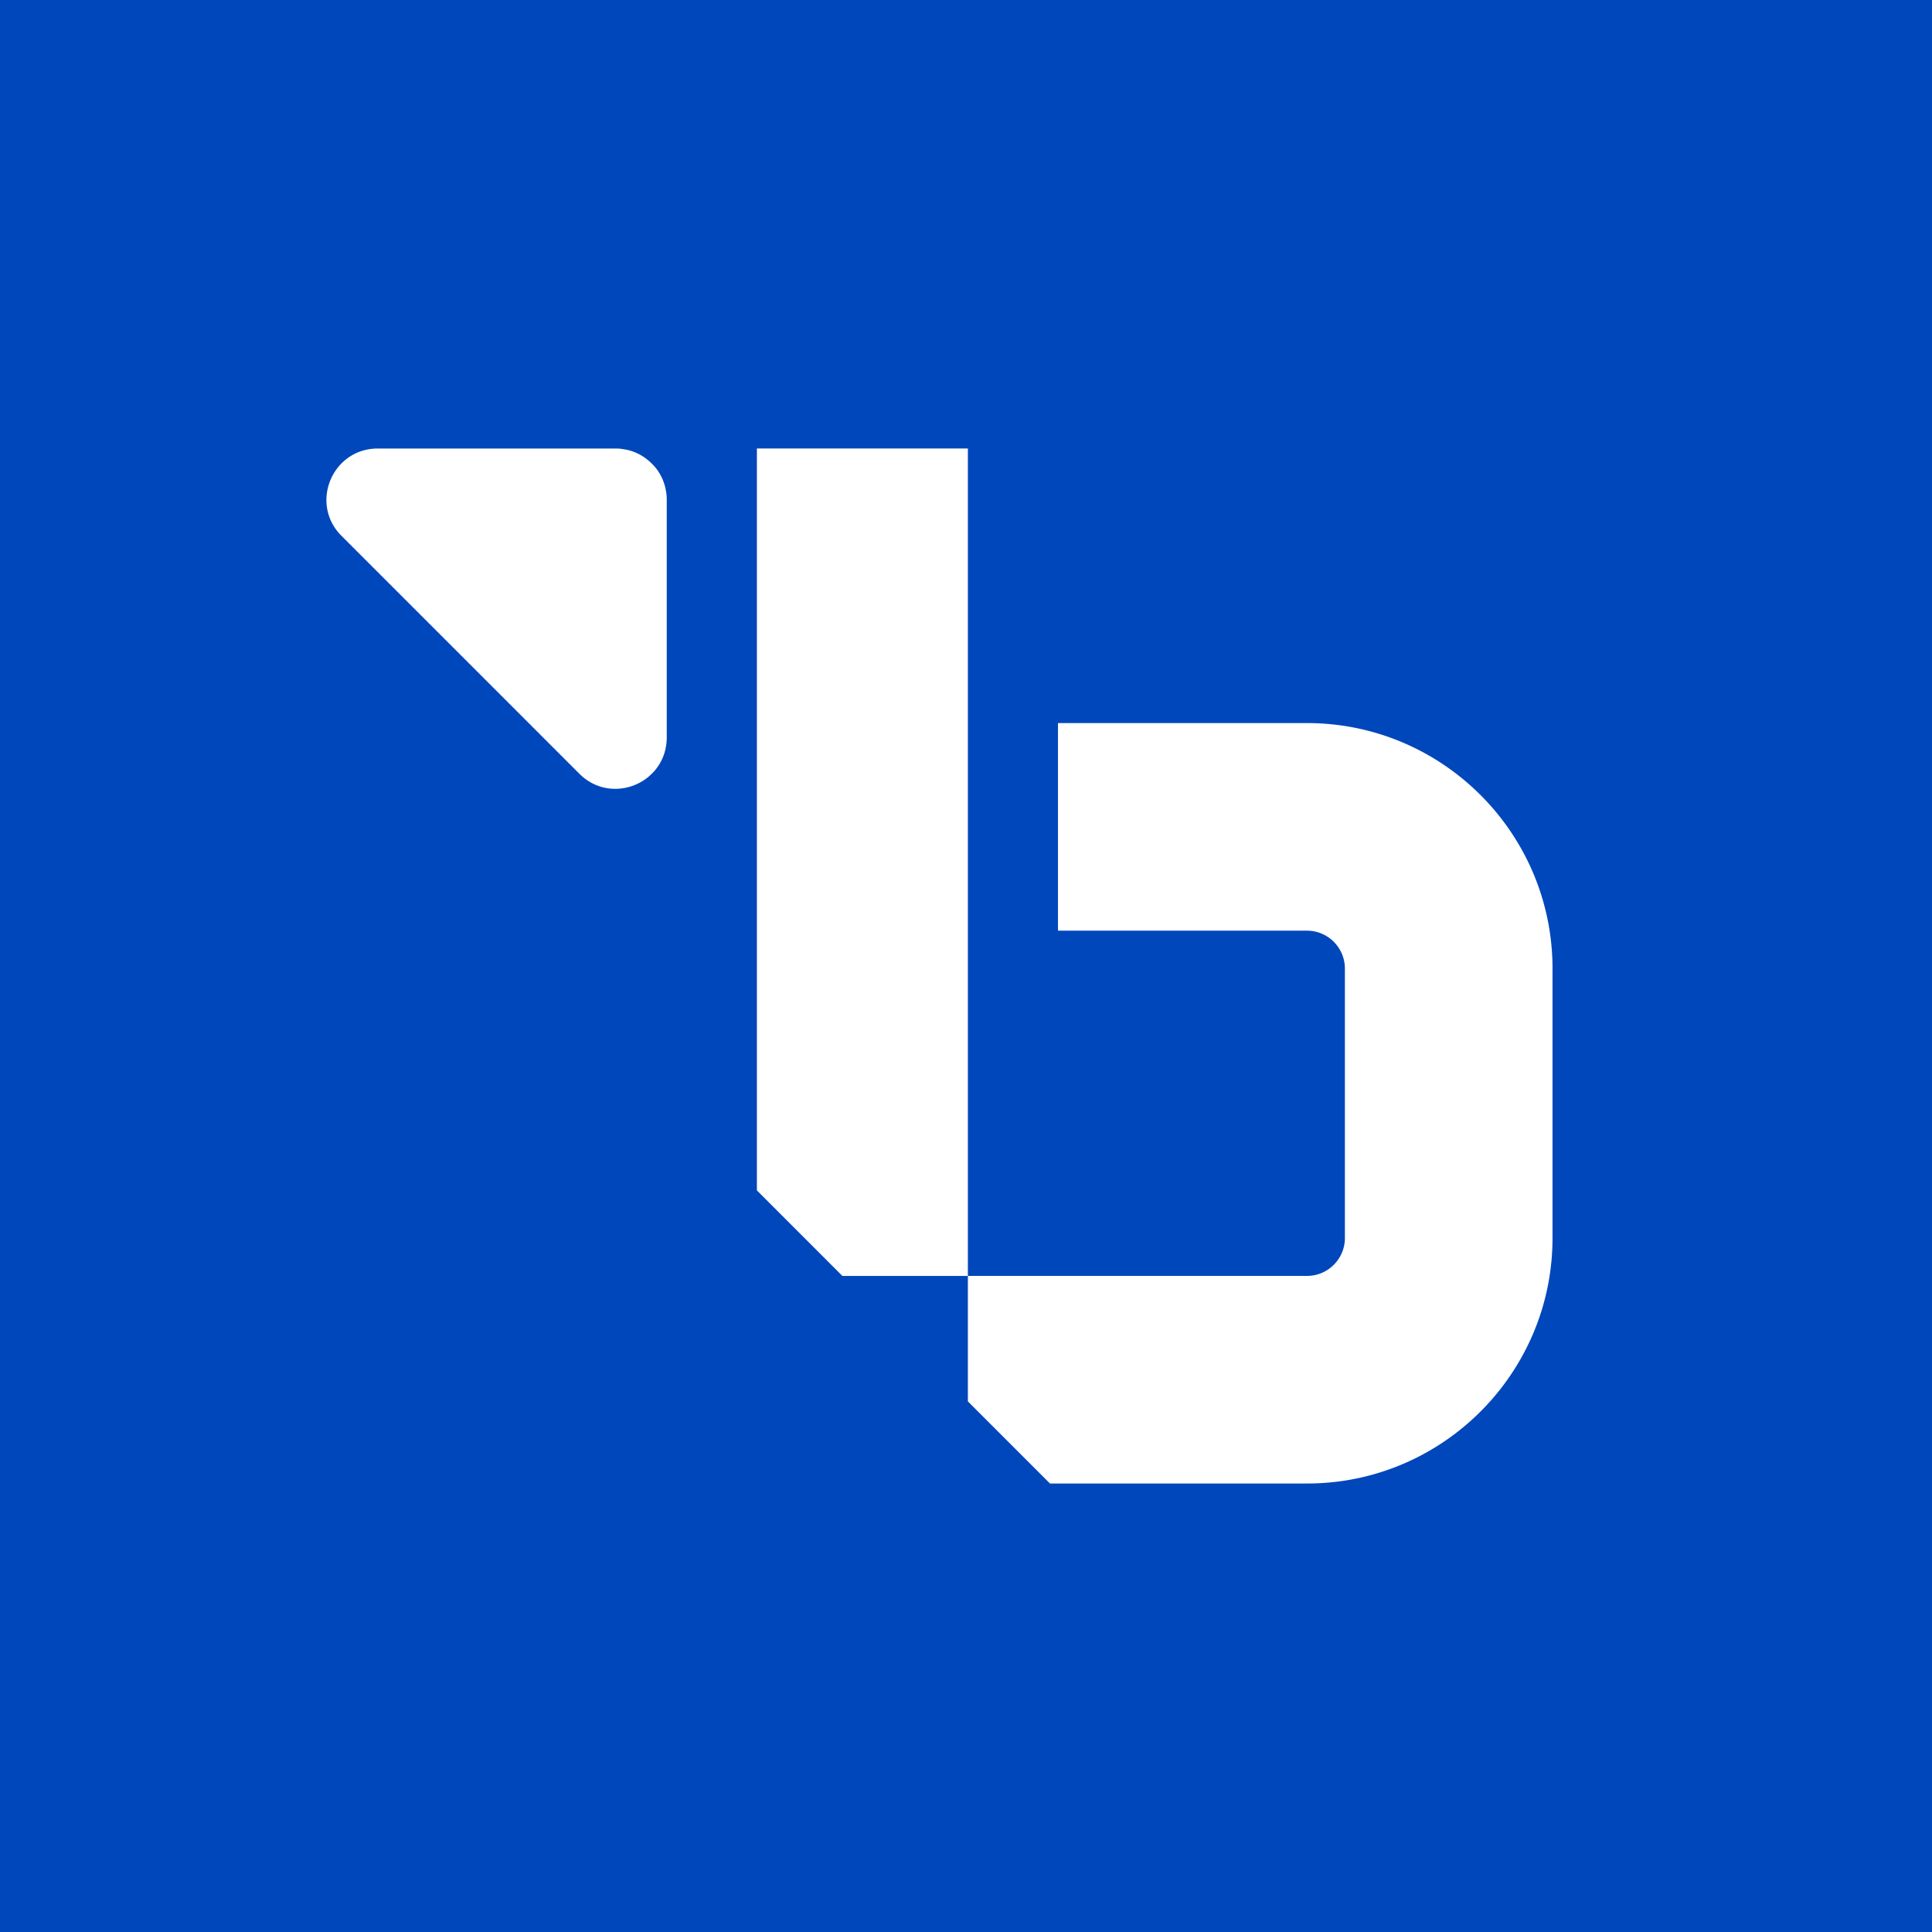
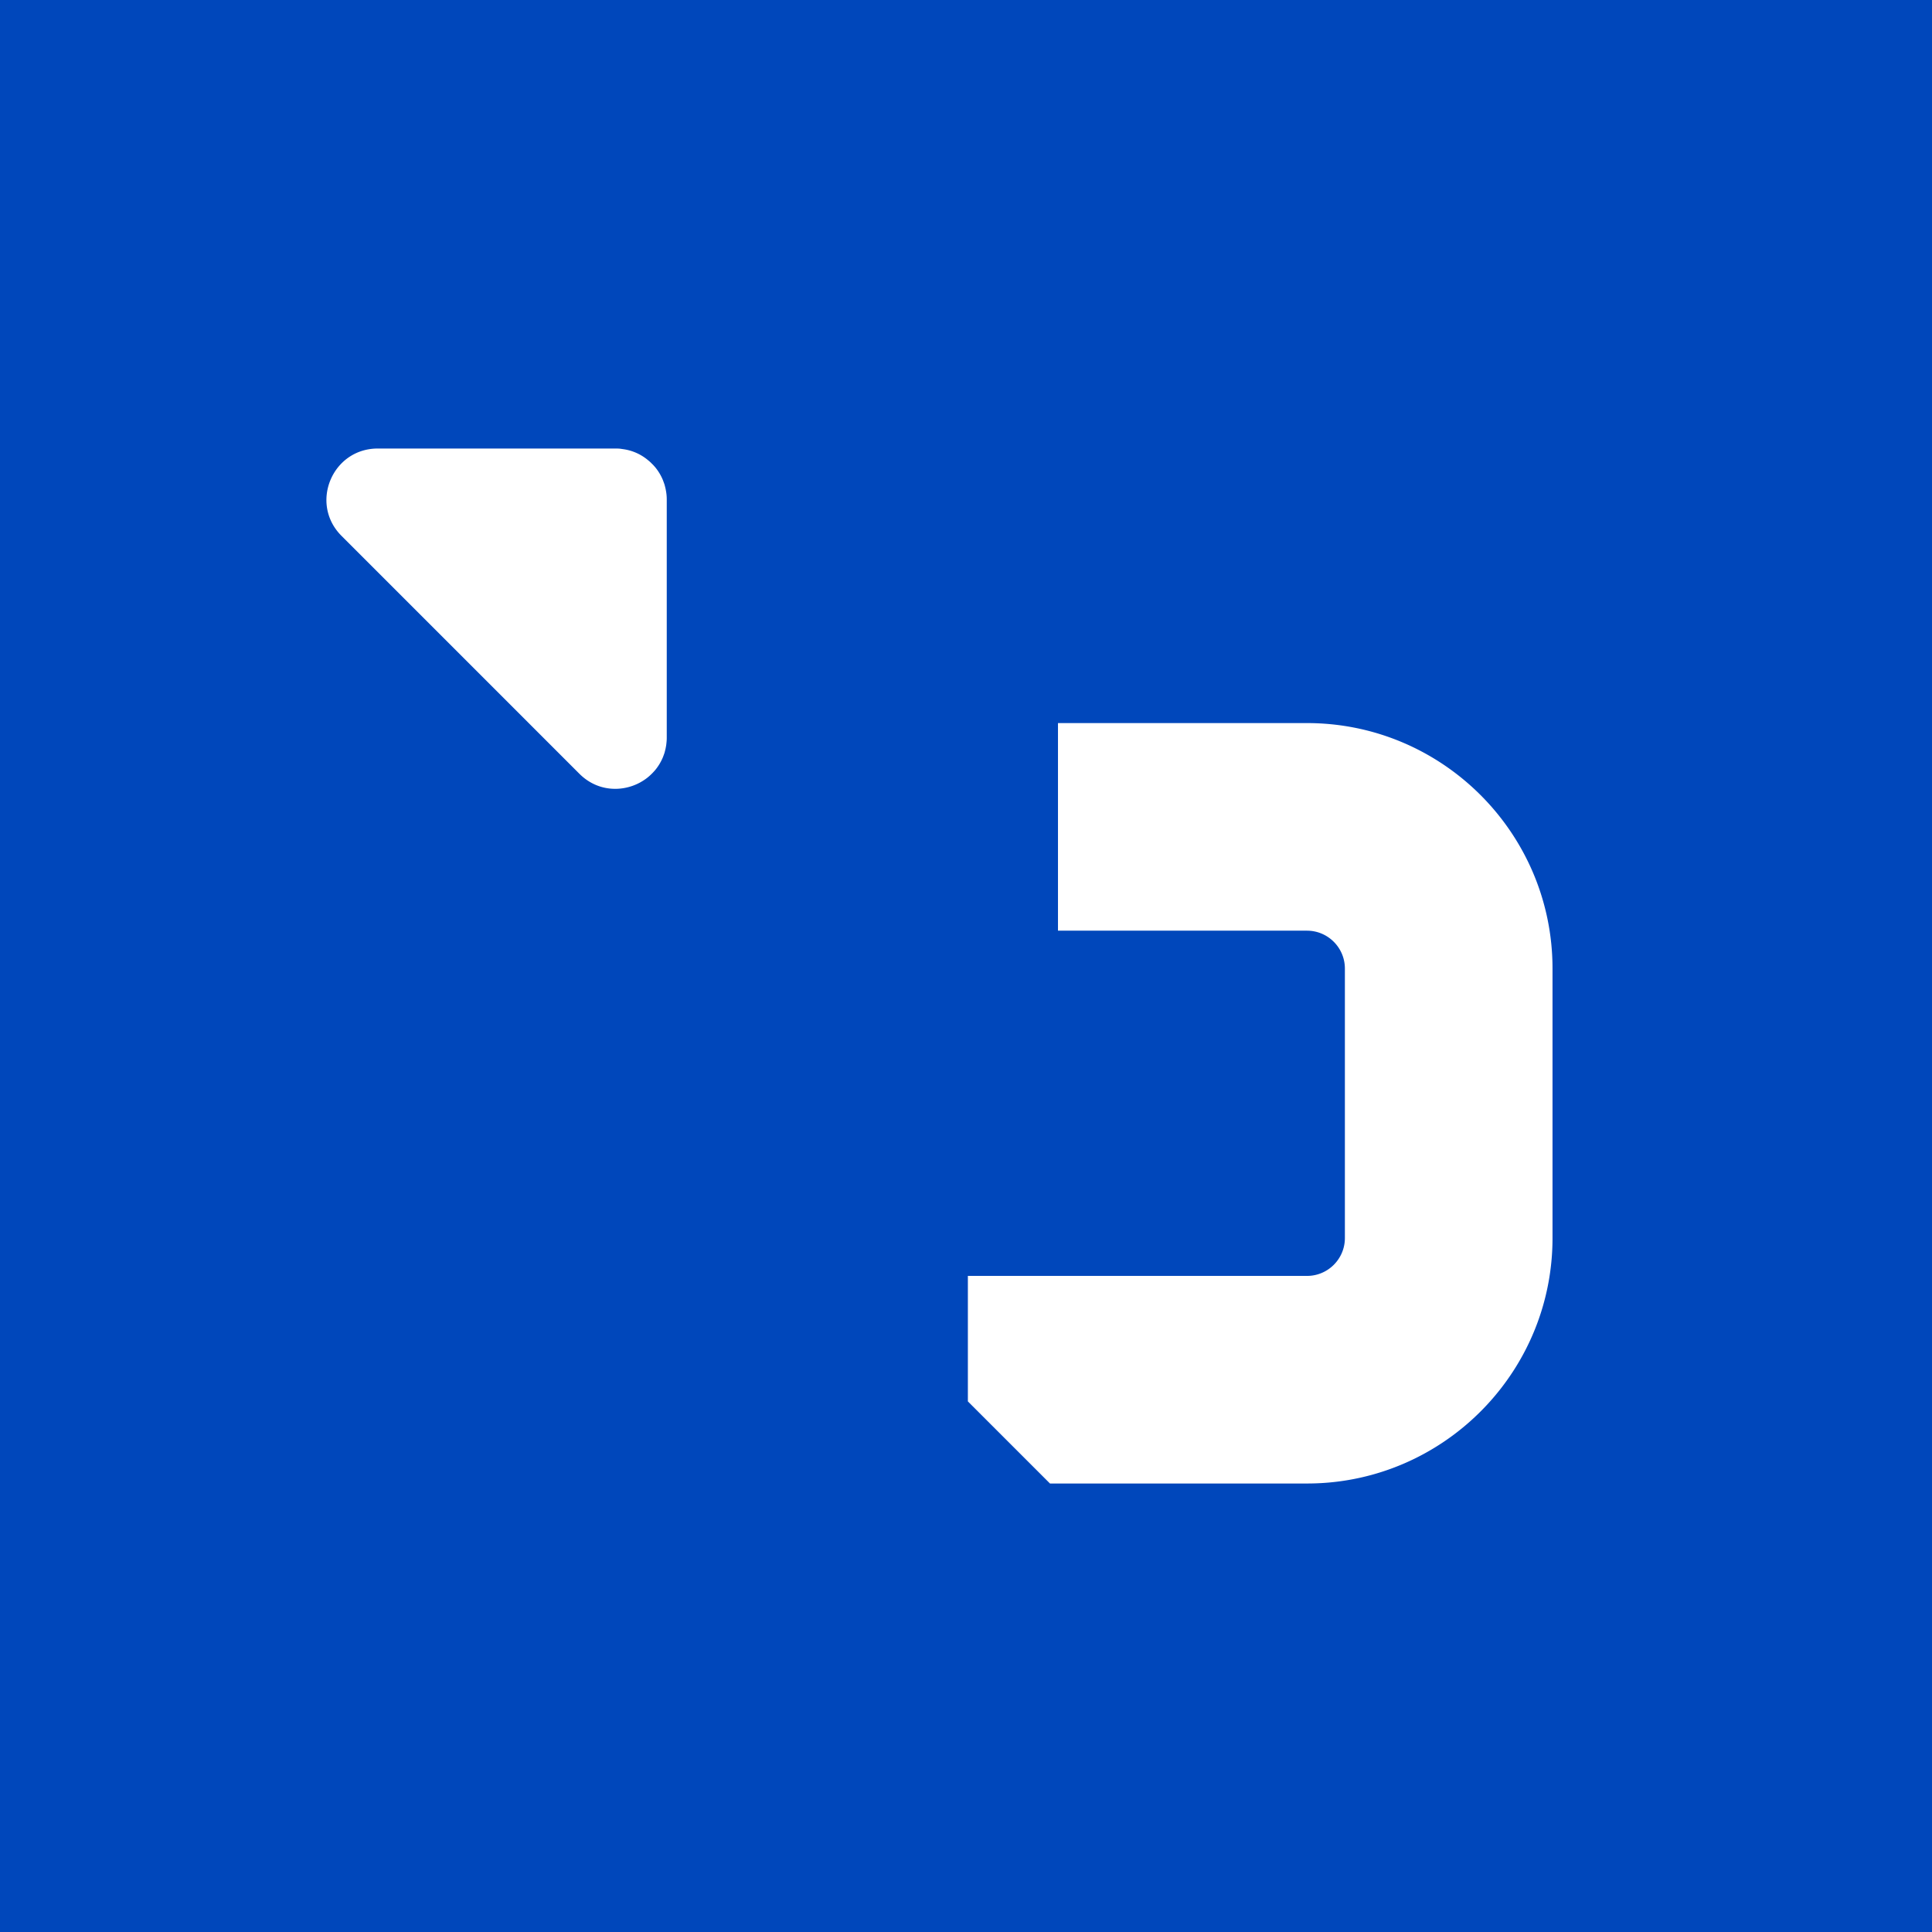
<svg xmlns="http://www.w3.org/2000/svg" width="64" height="64" fill="none">
  <path fill="#0047BB" d="M0 0h64v64H0z" />
-   <path fill="#fff" d="M32.062 14.857v27.41h-4.157l-2.832-2.834V14.857h6.99Z" />
  <path fill="#fff" d="M51.429 32.084v8.928c0 4.276-3.318 7.791-7.515 8.108a8.63 8.63 0 0 1-.617.023h-8.515l-2.72-2.72v-4.157h11.236c.69 0 1.253-.562 1.253-1.254v-8.928c0-.69-.563-1.254-1.254-1.254h-8.25v-6.877h8.25c4.484 0 8.132 3.647 8.132 8.13ZM22.087 16.548v7.892c0 .057-.003.114-.01.169a1.225 1.225 0 0 1-.024.161c0 .01-.003.019-.005.028a3.133 3.133 0 0 1-.036.143 3.172 3.172 0 0 1-.057.155 1.672 1.672 0 0 1-.253.416l-.03.034a1.923 1.923 0 0 1-.175.173l-.061.05a1.733 1.733 0 0 1-1.029.362h-.03c-.416 0-.839-.154-1.185-.5l-5.136-5.137-2.742-2.742c-1.07-1.067-.312-2.894 1.199-2.894h7.894c.046 0 .091.002.135.006.027.005.054.007.08.012.304.038.584.159.814.343l.061.05c.037.03.069.062.1.094a.836.836 0 0 1 .076.08c.011.01.02.022.03.033a1.674 1.674 0 0 1 .252.417c.02.05.038.102.057.155.013.047.025.095.036.143.002.01.005.018.005.027a1.548 1.548 0 0 1 .034.33Z" />
</svg>